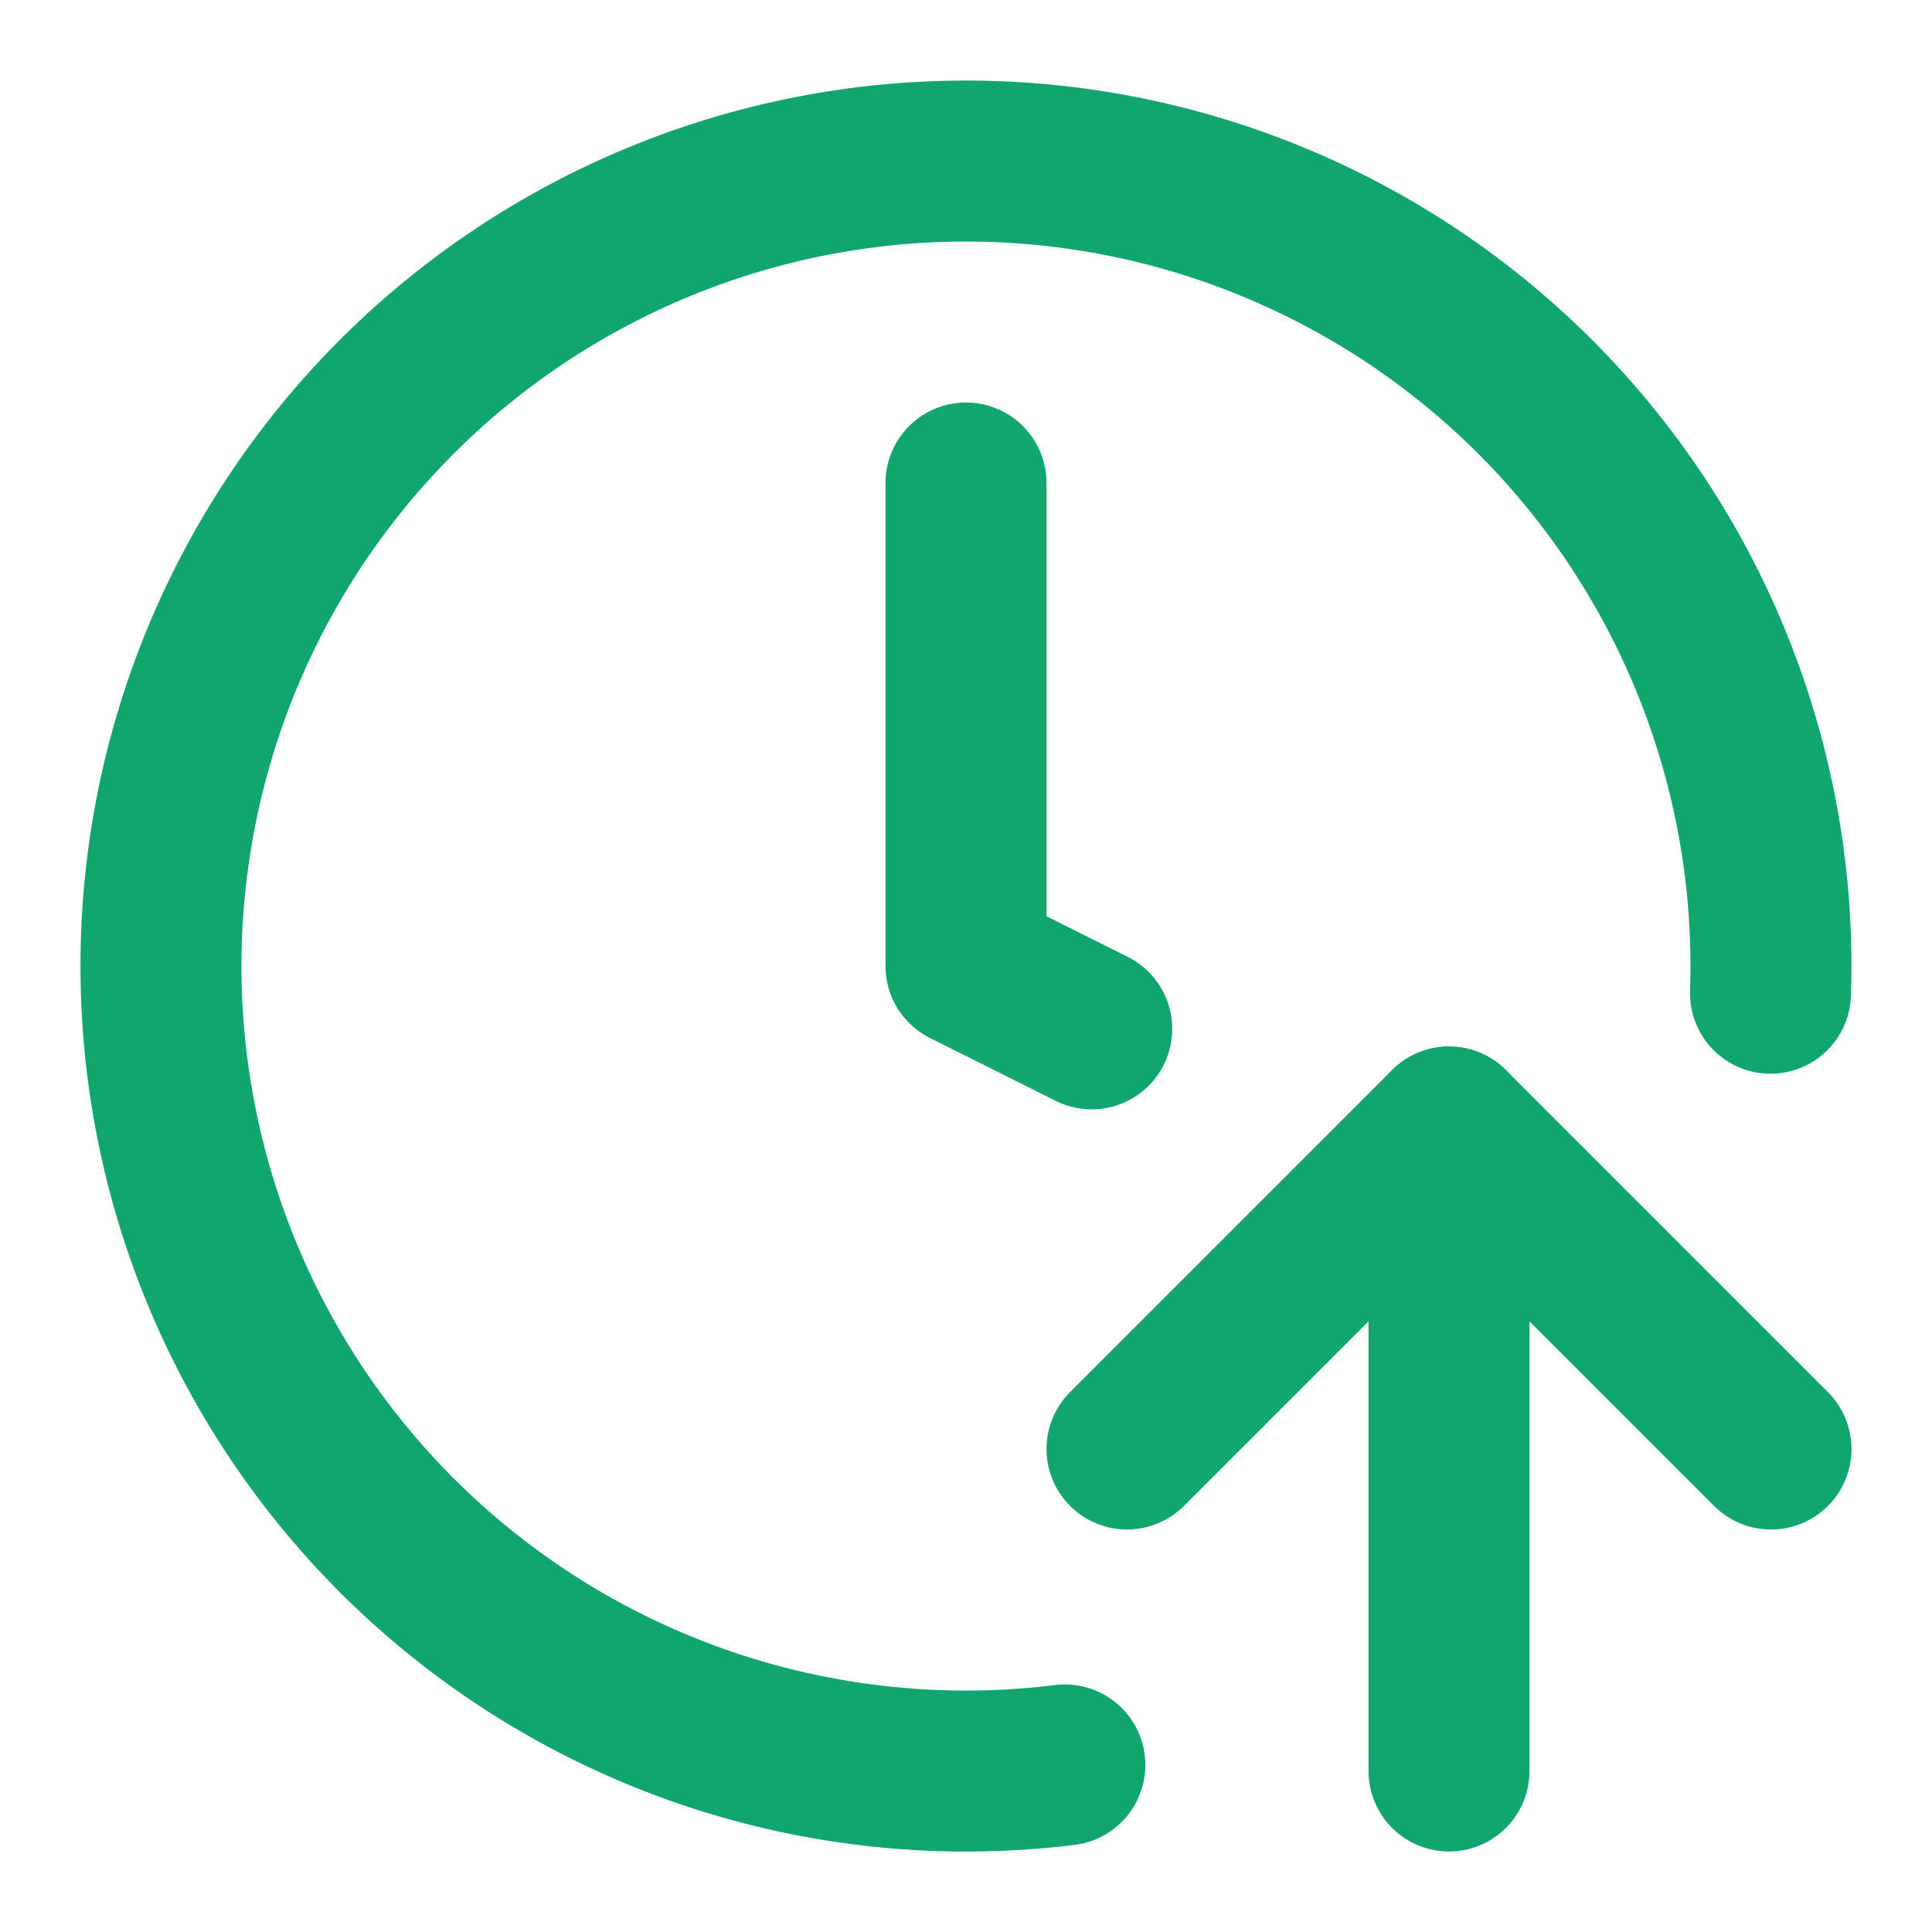
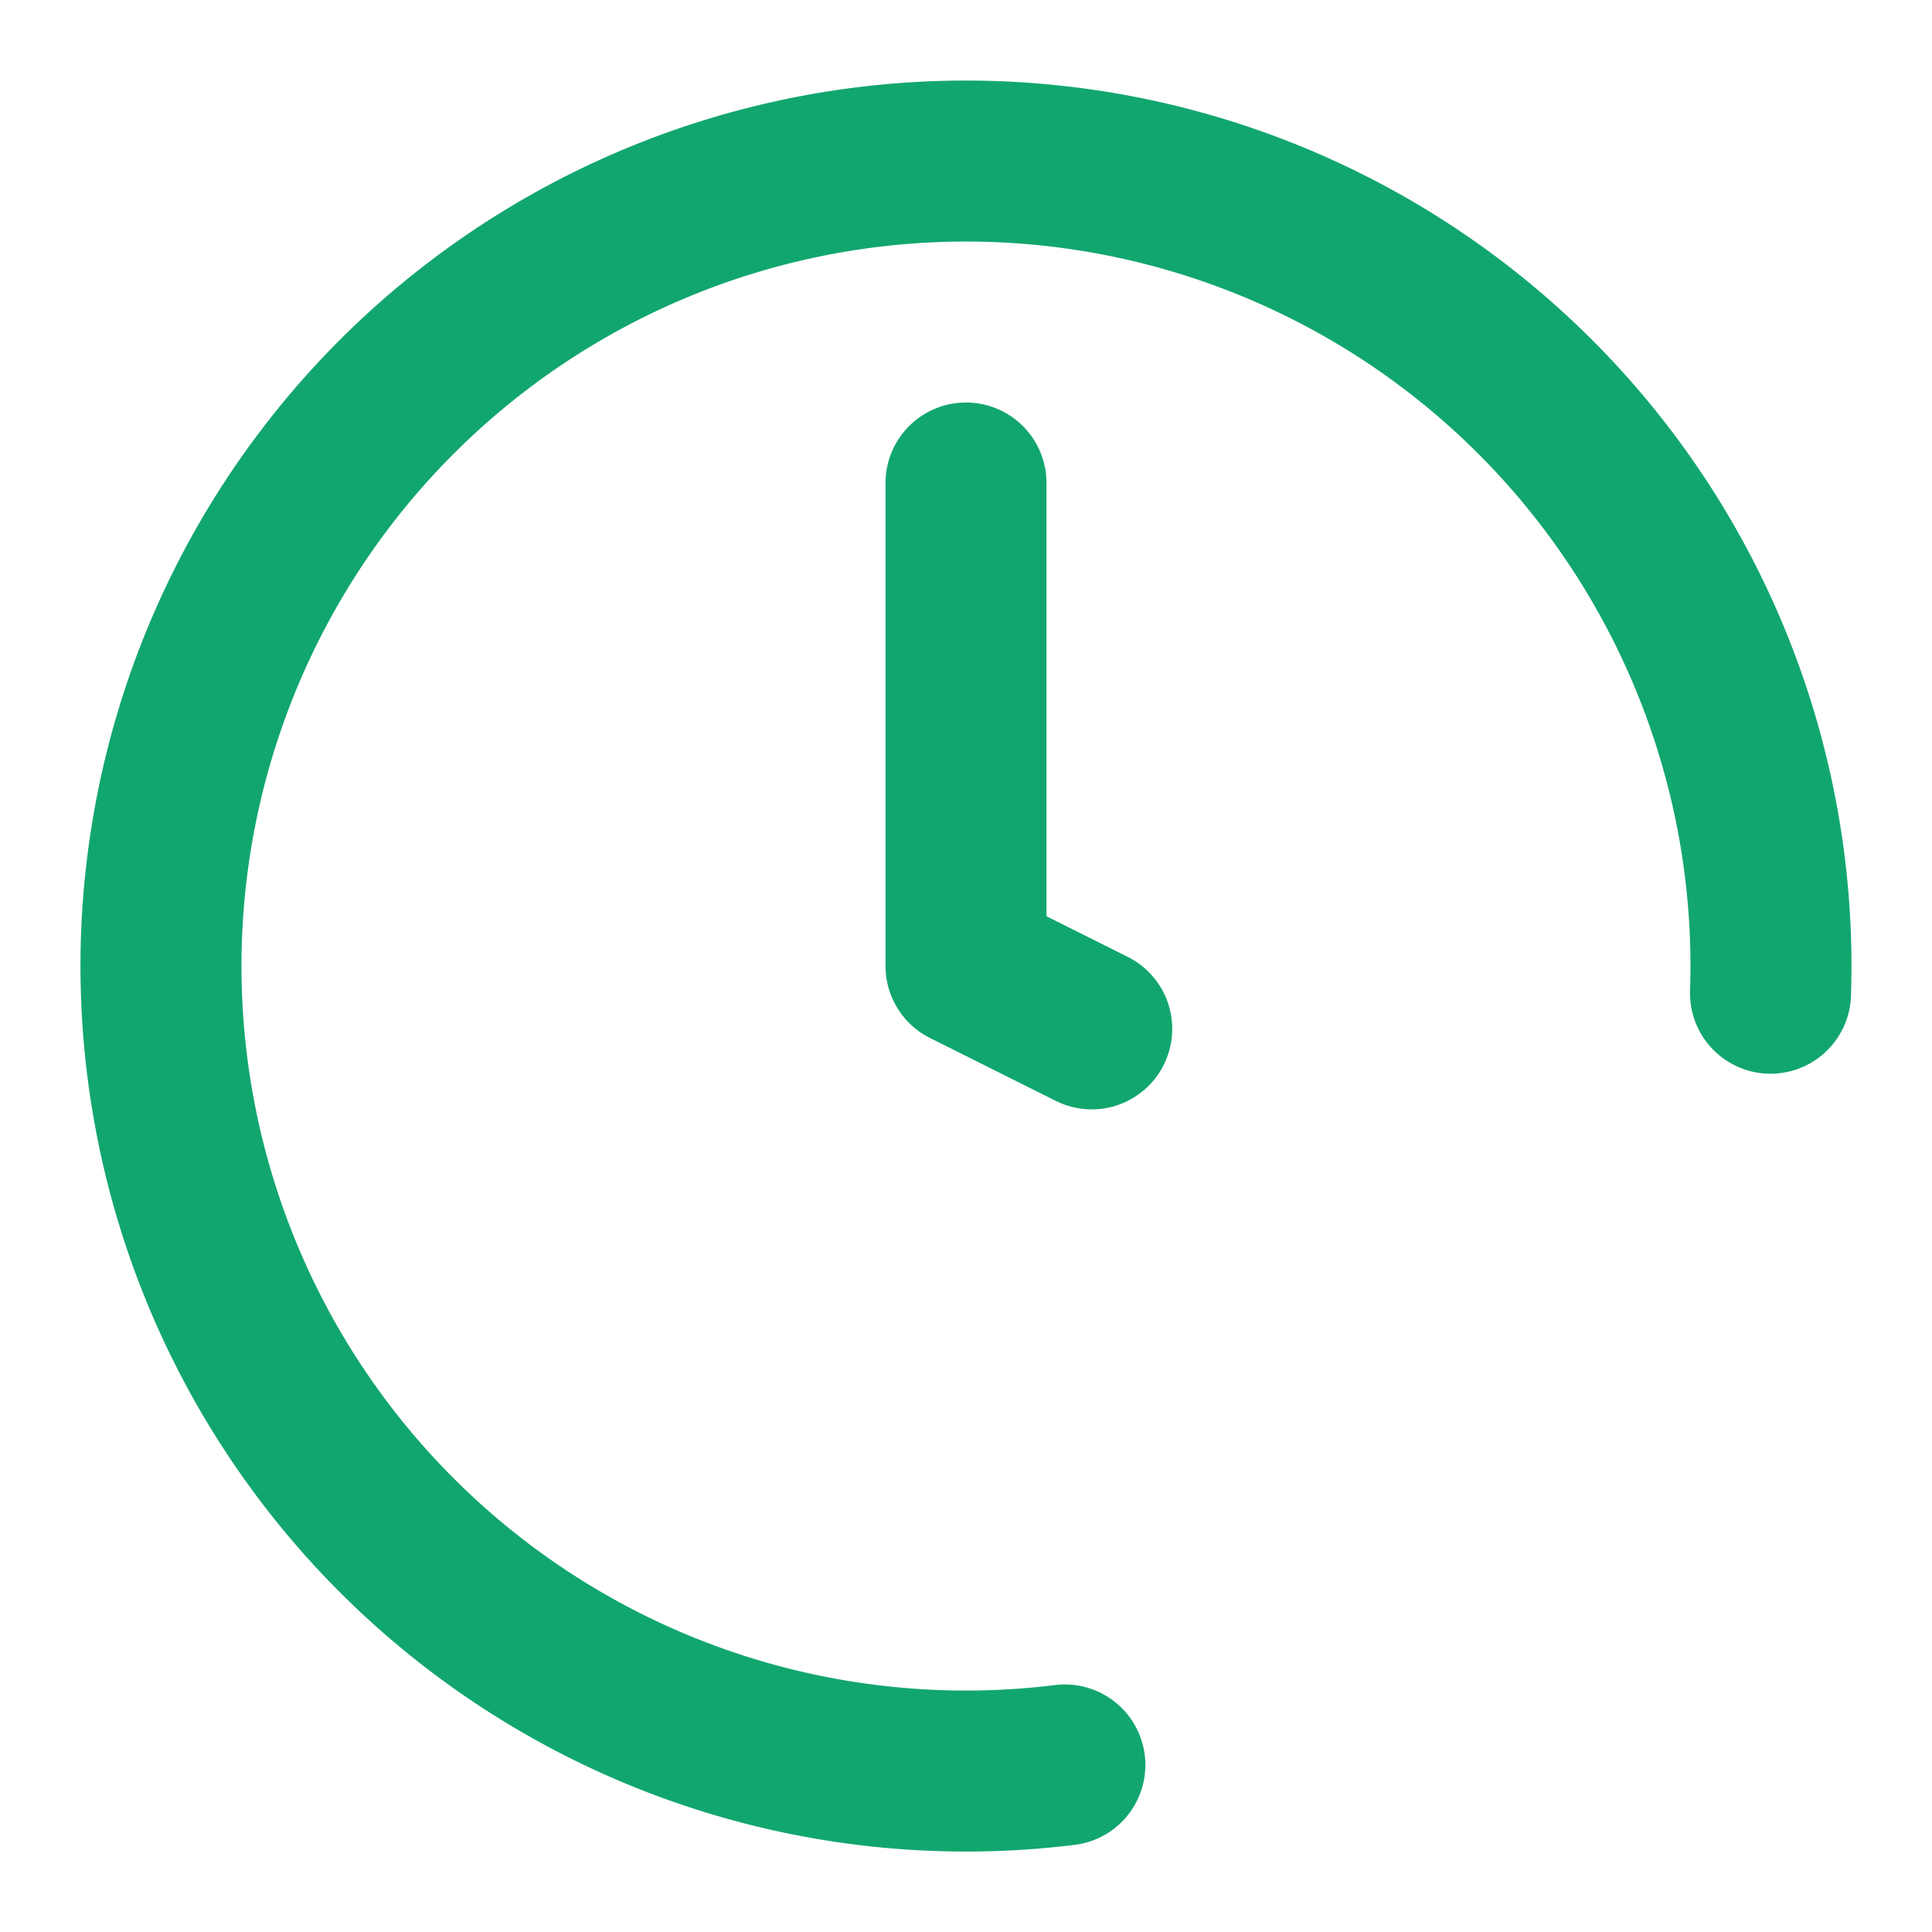
<svg xmlns="http://www.w3.org/2000/svg" width="24" height="24" viewBox="0 0 24 24" fill="none" stroke="#12a66f" stroke-width="2" stroke-linecap="round" stroke-linejoin="round" class="lucide lucide-clock-arrow-up-icon lucide-clock-arrow-up">
  <path d="M13.228 21.925A10 10 0 1 1 21.994 12.338" />
  <path d="M12 6v6l1.562.781" />
-   <path d="m14 18 4-4 4 4" />
-   <path d="M18 22v-8" />
</svg>